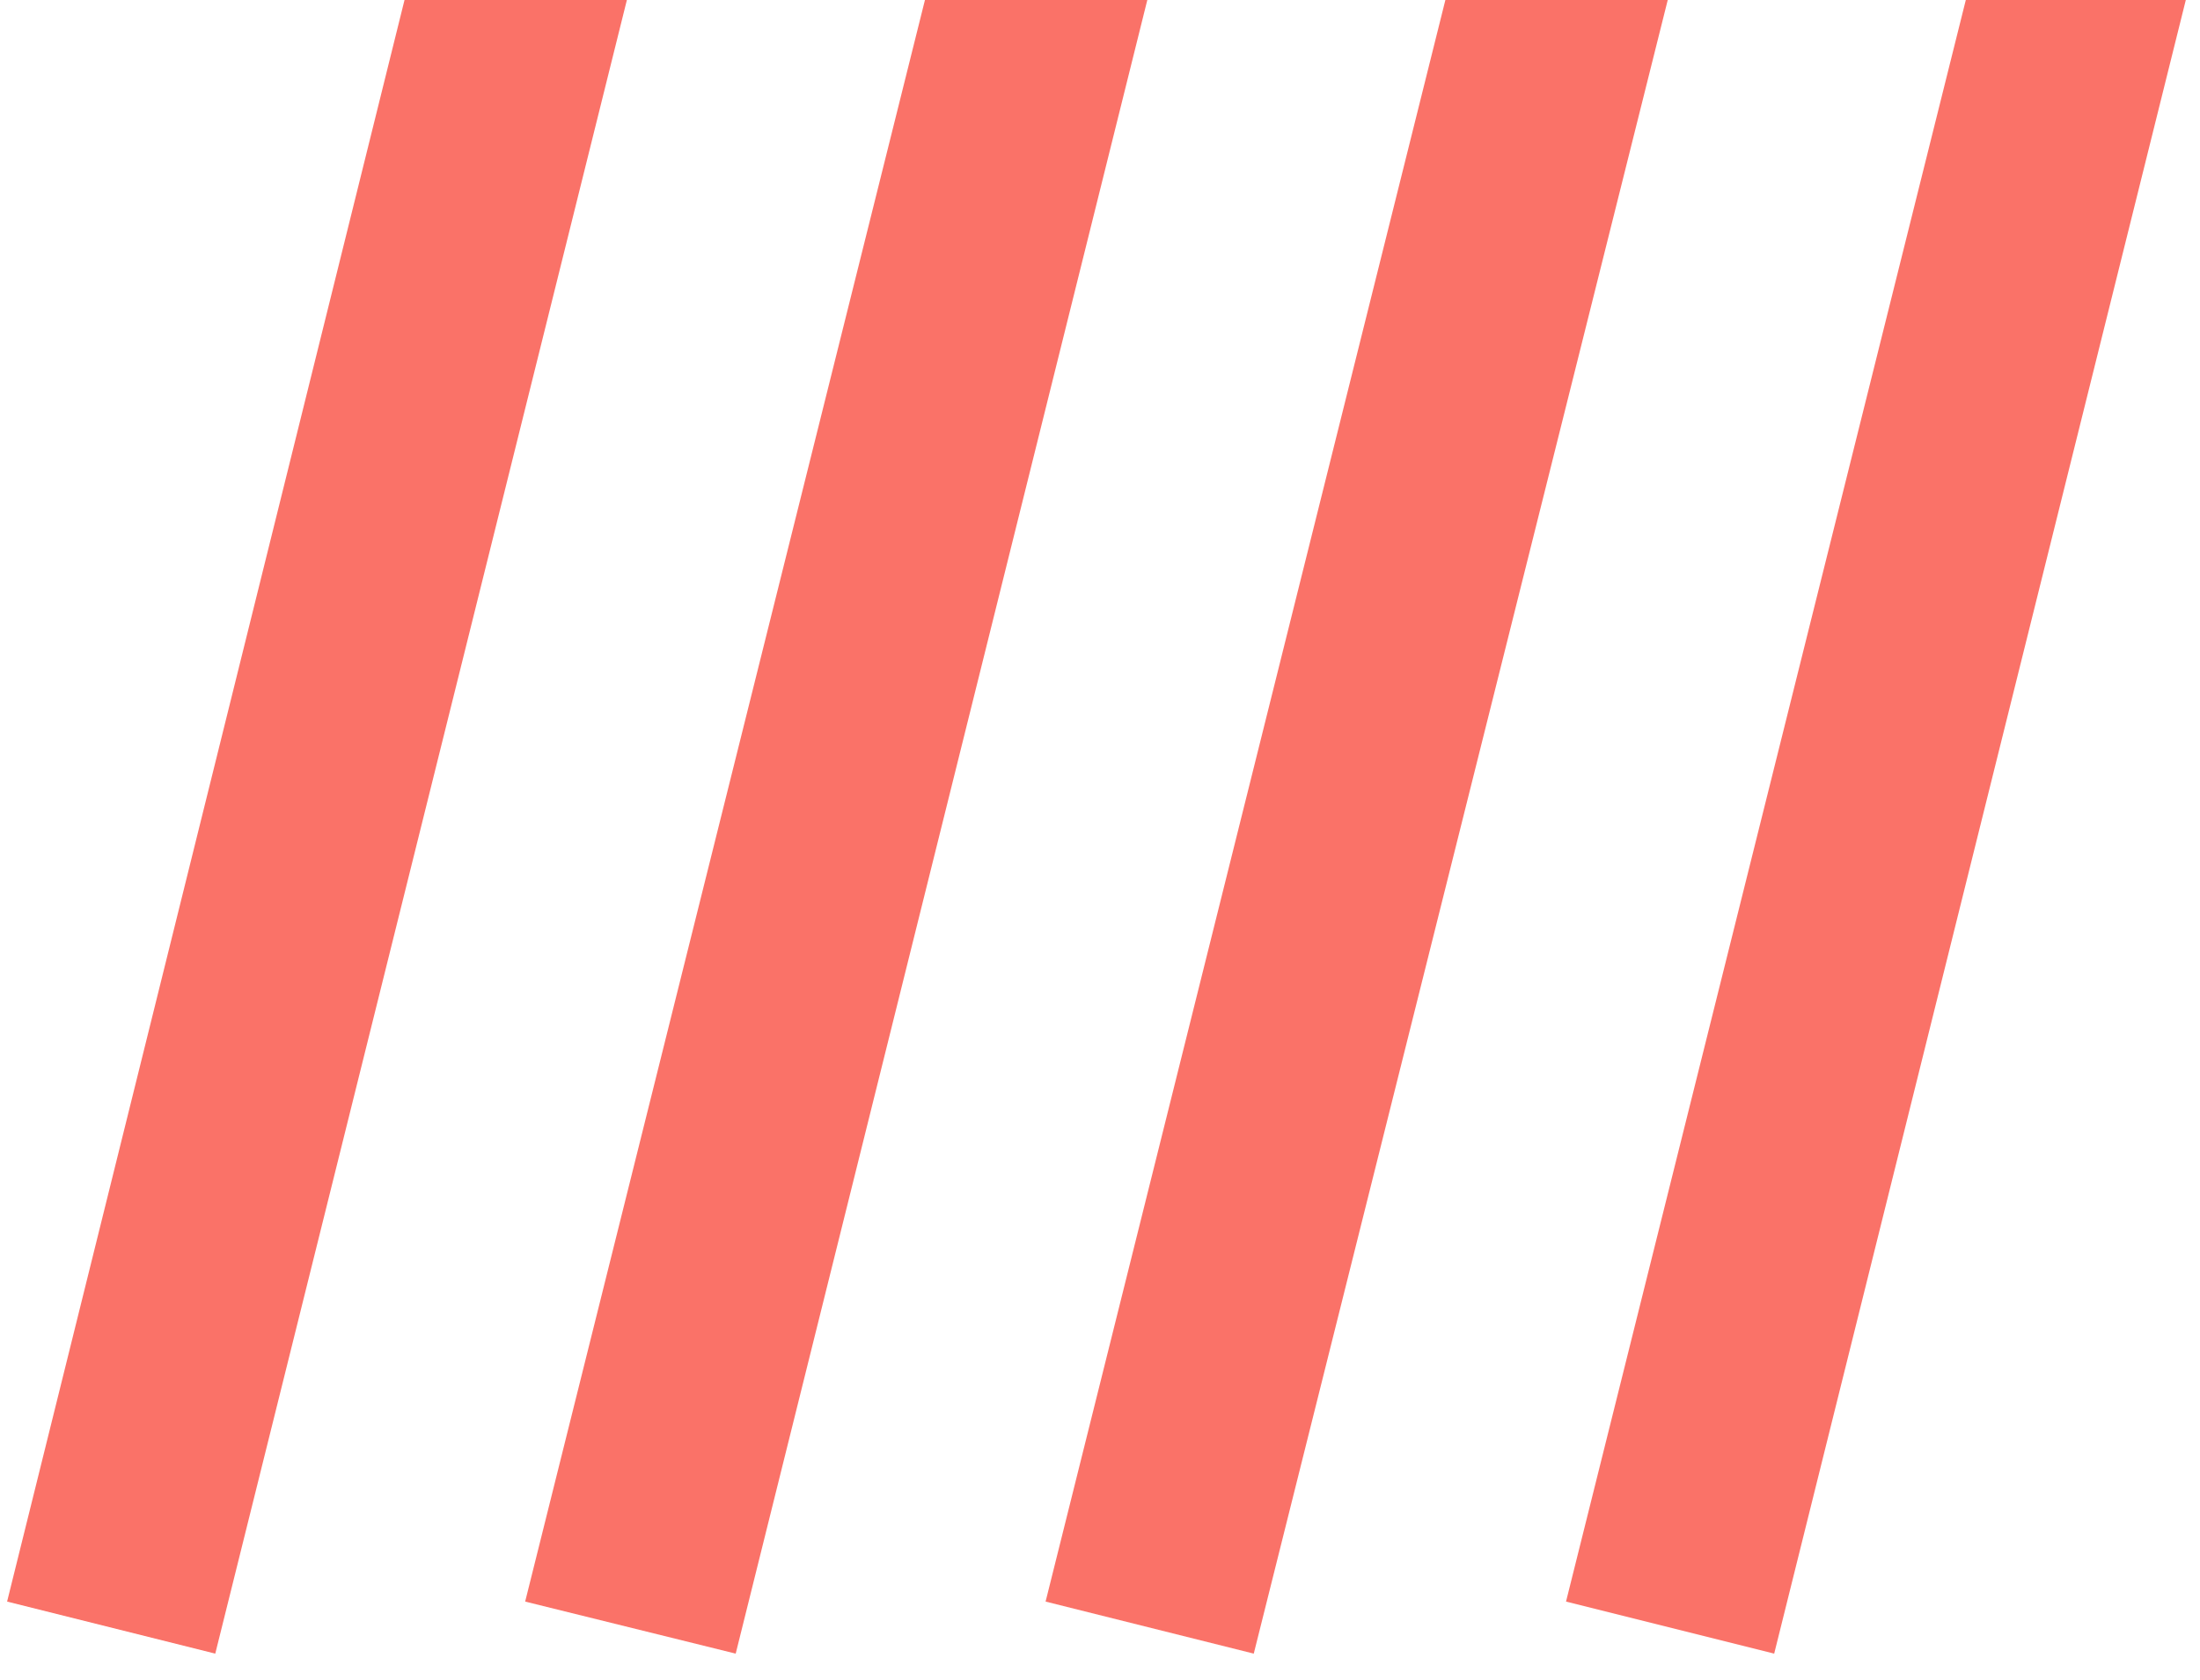
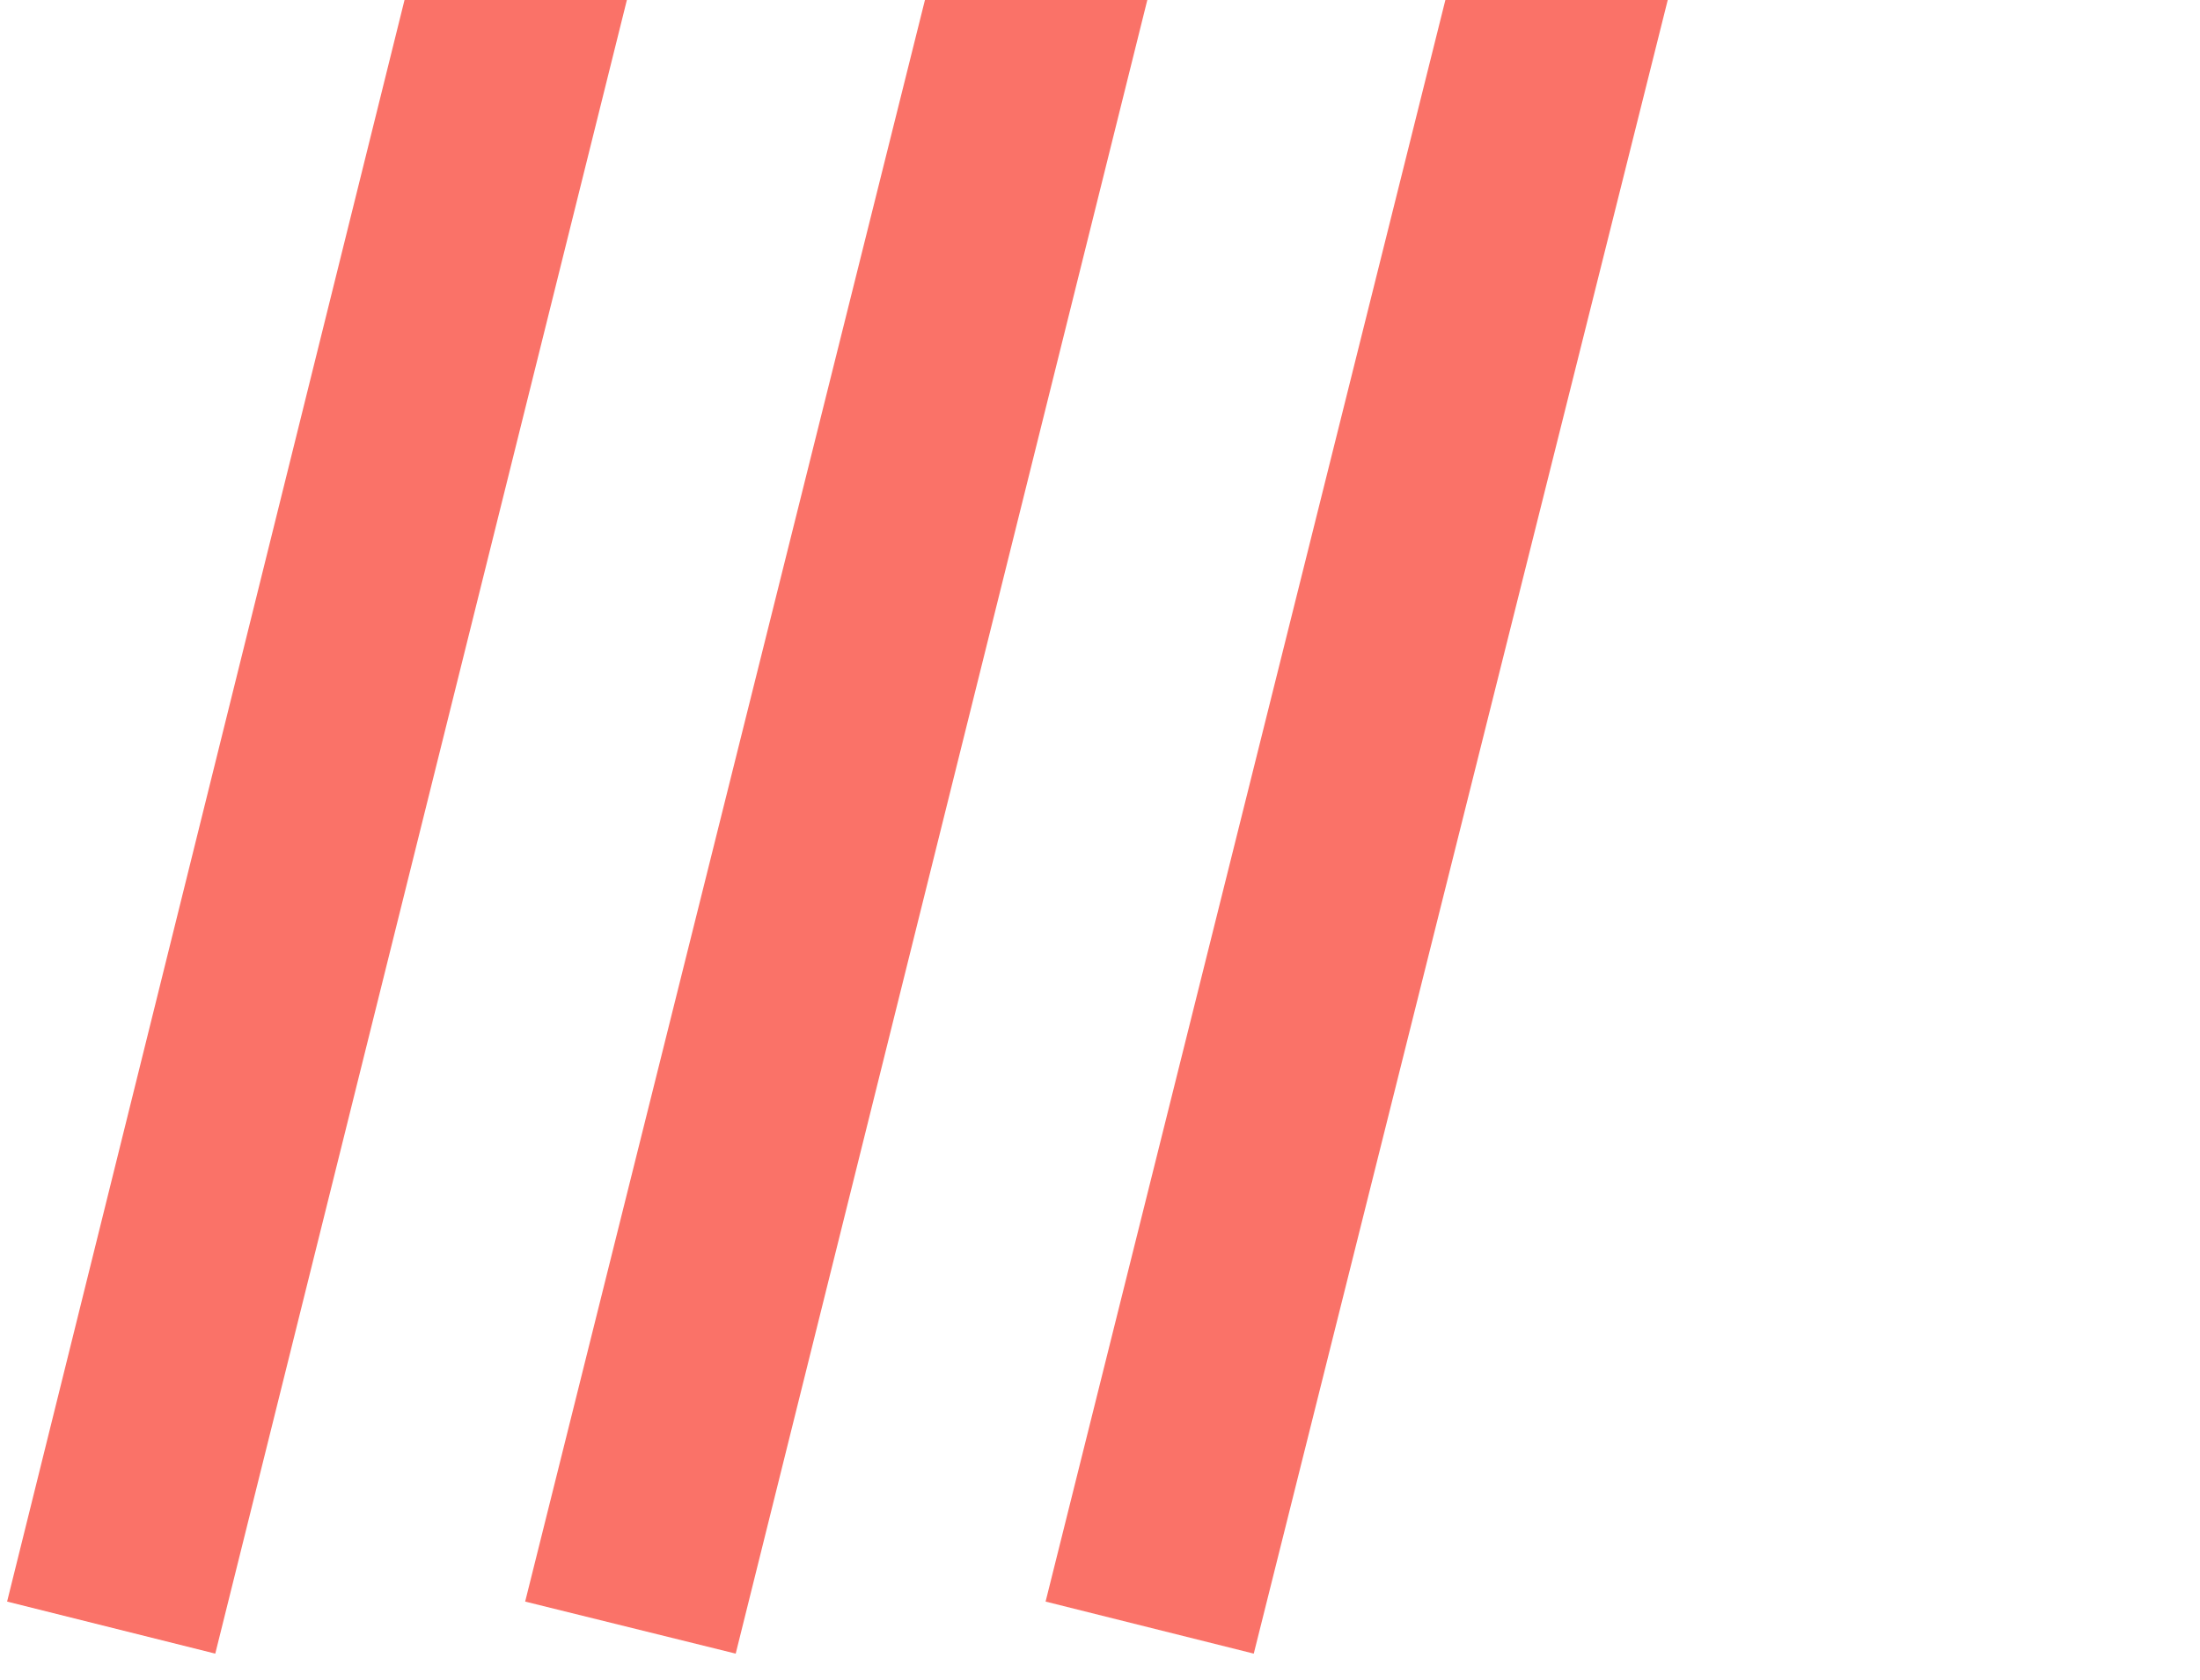
<svg xmlns="http://www.w3.org/2000/svg" version="1.1" id="Vrstva_1" x="0px" y="0px" viewBox="0 0 93 71" style="enable-background:new 0 0 93 71;" xml:space="preserve">
  <style type="text/css">
	.st0{fill:#FA7268;}
</style>
  <g>
    <polygon class="st0" points="17.1,0 0.3,67.7 9.1,69.9 26.5,0  " />
    <polygon class="st0" points="39.1,0 22.2,67.7 31.1,69.9 48.5,0  " />
    <polygon class="st0" points="61.1,0 44.2,67.7 53,69.9 70.5,0  " />
-     <polygon class="st0" points="83.1,0 66.2,67.7 75,69.9 92.4,0  " />
  </g>
</svg>